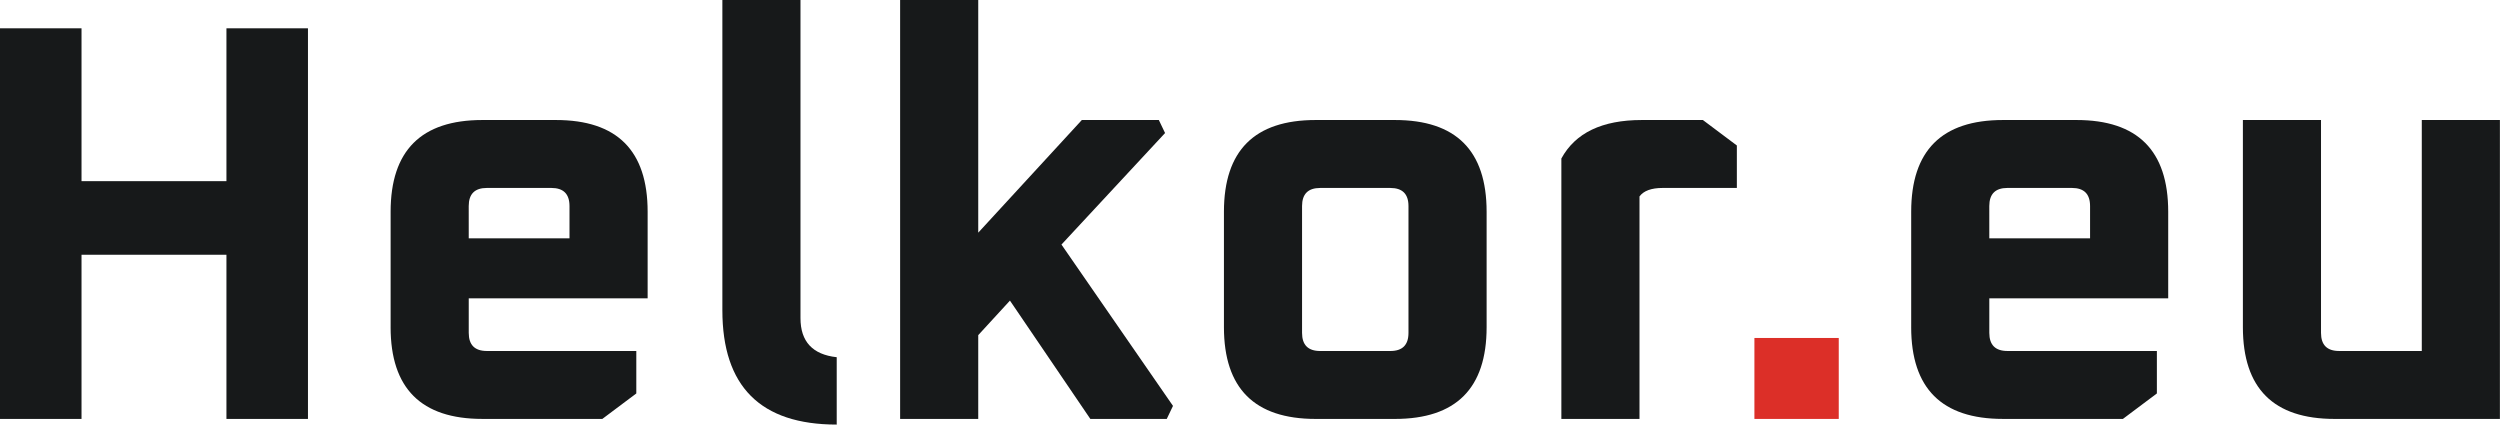
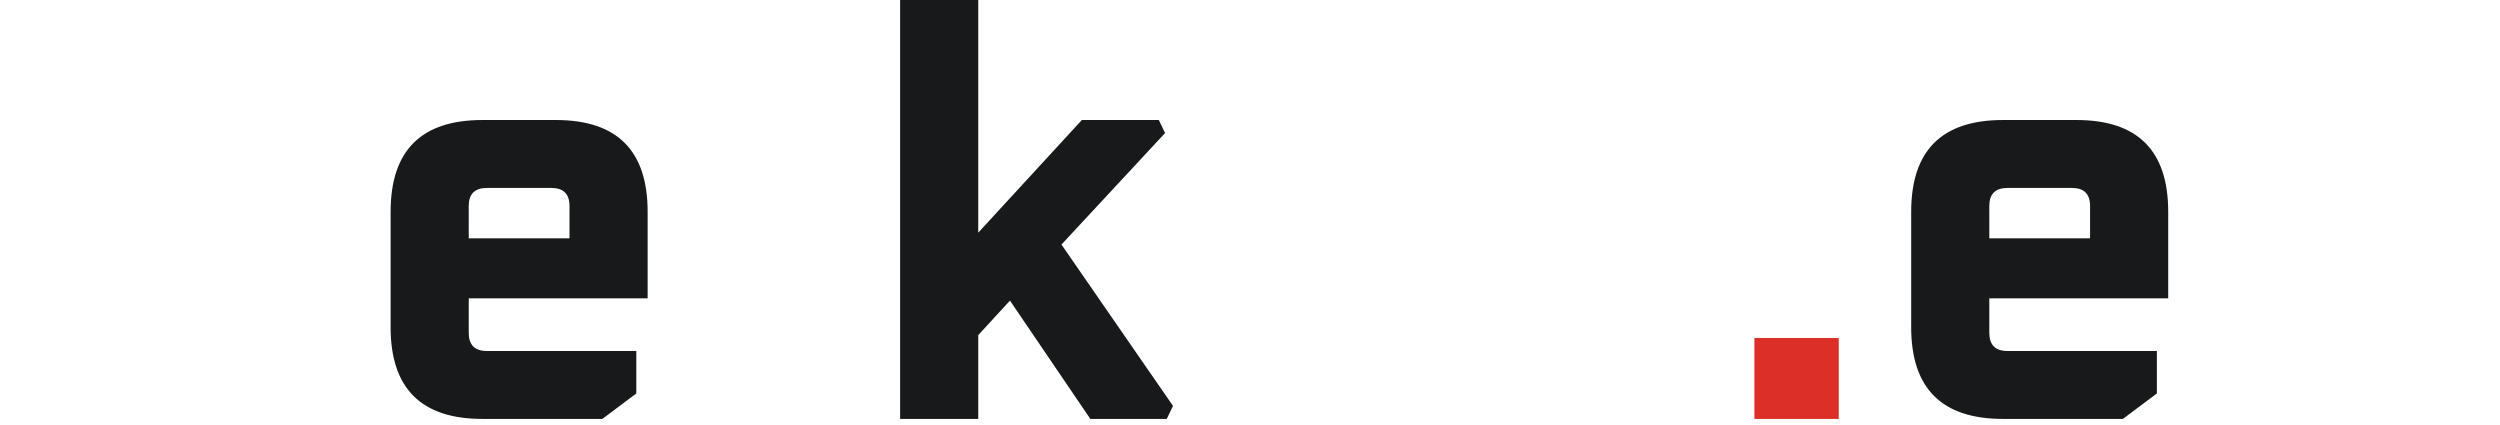
<svg xmlns="http://www.w3.org/2000/svg" xmlns:ns1="http://sodipodi.sourceforge.net/DTD/sodipodi-0.dtd" xmlns:ns2="http://www.inkscape.org/namespaces/inkscape" width="155.79mm" height="26.458mm" version="1.1" viewBox="0 0 155.79 26.458" id="svg384" ns1:docname="logo_dark.svg" ns2:version="1.2 (dc2aedaf03, 2022-05-15)">
  <defs id="defs388" />
  <ns1:namedview id="namedview386" pagecolor="#505050" bordercolor="#ffffff" borderopacity="1" ns2:showpageshadow="0" ns2:pageopacity="0" ns2:pagecheckerboard="1" ns2:deskcolor="#505050" ns2:document-units="mm" showgrid="false" ns2:zoom="1.8061581" ns2:cx="322.50776" ns2:cy="130.11043" ns2:window-width="1920" ns2:window-height="1009" ns2:window-x="-8" ns2:window-y="-8" ns2:window-maximized="1" ns2:current-layer="g380" />
  <g transform="translate(-20.812 -19.289)" id="g382">
    <g stroke-width=".265" aria-label="Helkor.eu" id="g380">
      <g fill="#fff" id="g372" style="fill:#17191a;fill-opacity:1">
-         <path d="m20.812 45.395v-24.342h5.08v9.525h9.031v-9.525h5.08v24.342h-5.08v-10.231h-9.031v10.231z" id="path360" style="fill:#17191a;fill-opacity:1" />
        <path d="m45.154 39.68v-7.197q0-5.715 5.715-5.715h4.586q5.715 0 5.715 5.715v5.397h-11.148v2.152q0 1.129 1.129 1.129h9.313v2.646l-2.117 1.587h-7.479q-5.715 0-5.715-5.715zm4.868-5.539h6.279v-2.011q0-1.129-1.129-1.129h-4.022q-1.129 0-1.129 1.129z" id="path362" style="fill:#17191a;fill-opacity:1" />
-         <path d="m65.827 38.621v-19.332h4.868v19.826q0 2.187 2.258 2.434v4.198q-7.126 0-7.126-7.126z" id="path364" style="fill:#17191a;fill-opacity:1" />
        <path d="m76.904 45.395v-26.106h4.868v14.499l6.456-7.02h4.798l0.388 0.811-6.456 6.95 6.95 10.054-0.388 0.811h-4.763l-5.009-7.373-1.976 2.152v5.221z" id="path366" style="fill:#17191a;fill-opacity:1" />
-         <path d="m97.083 39.68v-7.197q0-5.715 5.715-5.715h4.939q5.715 0 5.715 5.715v7.197q0 5.715-5.715 5.715h-4.939q-5.715 0-5.715-5.715zm4.868 0.353q0 1.129 1.129 1.129h4.374q1.129 0 1.129-1.129v-7.902q0-1.129-1.129-1.129h-4.374q-1.129 0-1.129 1.129z" id="path368" style="fill:#17191a;fill-opacity:1" />
-         <path d="m118.11 45.395v-16.228q1.305-2.399 5.009-2.399h3.81l2.117 1.587v2.646h-4.621q-1.058 0-1.446 0.529v13.864z" id="path370" style="fill:#17191a;fill-opacity:1" />
      </g>
      <path d="m130.14 45.395v-5.045h5.256v5.045z" fill="#dc2f28" id="path374" />
      <path d="m139.91 39.68v-7.197q0-5.715 5.715-5.715h4.586q5.715 0 5.715 5.715v5.397h-11.148v2.152q0 1.129 1.129 1.129h9.313v2.646l-2.117 1.587h-7.479q-5.715 0-5.715-5.715zm4.868-5.539h6.279v-2.011q0-1.129-1.129-1.129h-4.022q-1.129 0-1.129 1.129z" fill="#fff" id="path376" style="fill:#17191a;fill-opacity:1" />
-       <path d="m160.58 39.68v-12.912h4.868v13.264q0 1.129 1.129 1.129h5.151v-14.393h4.868v18.627h-10.301q-5.715 0-5.715-5.715z" fill="#fff" id="path378" style="fill:#17191a;fill-opacity:1" />
    </g>
  </g>
</svg>